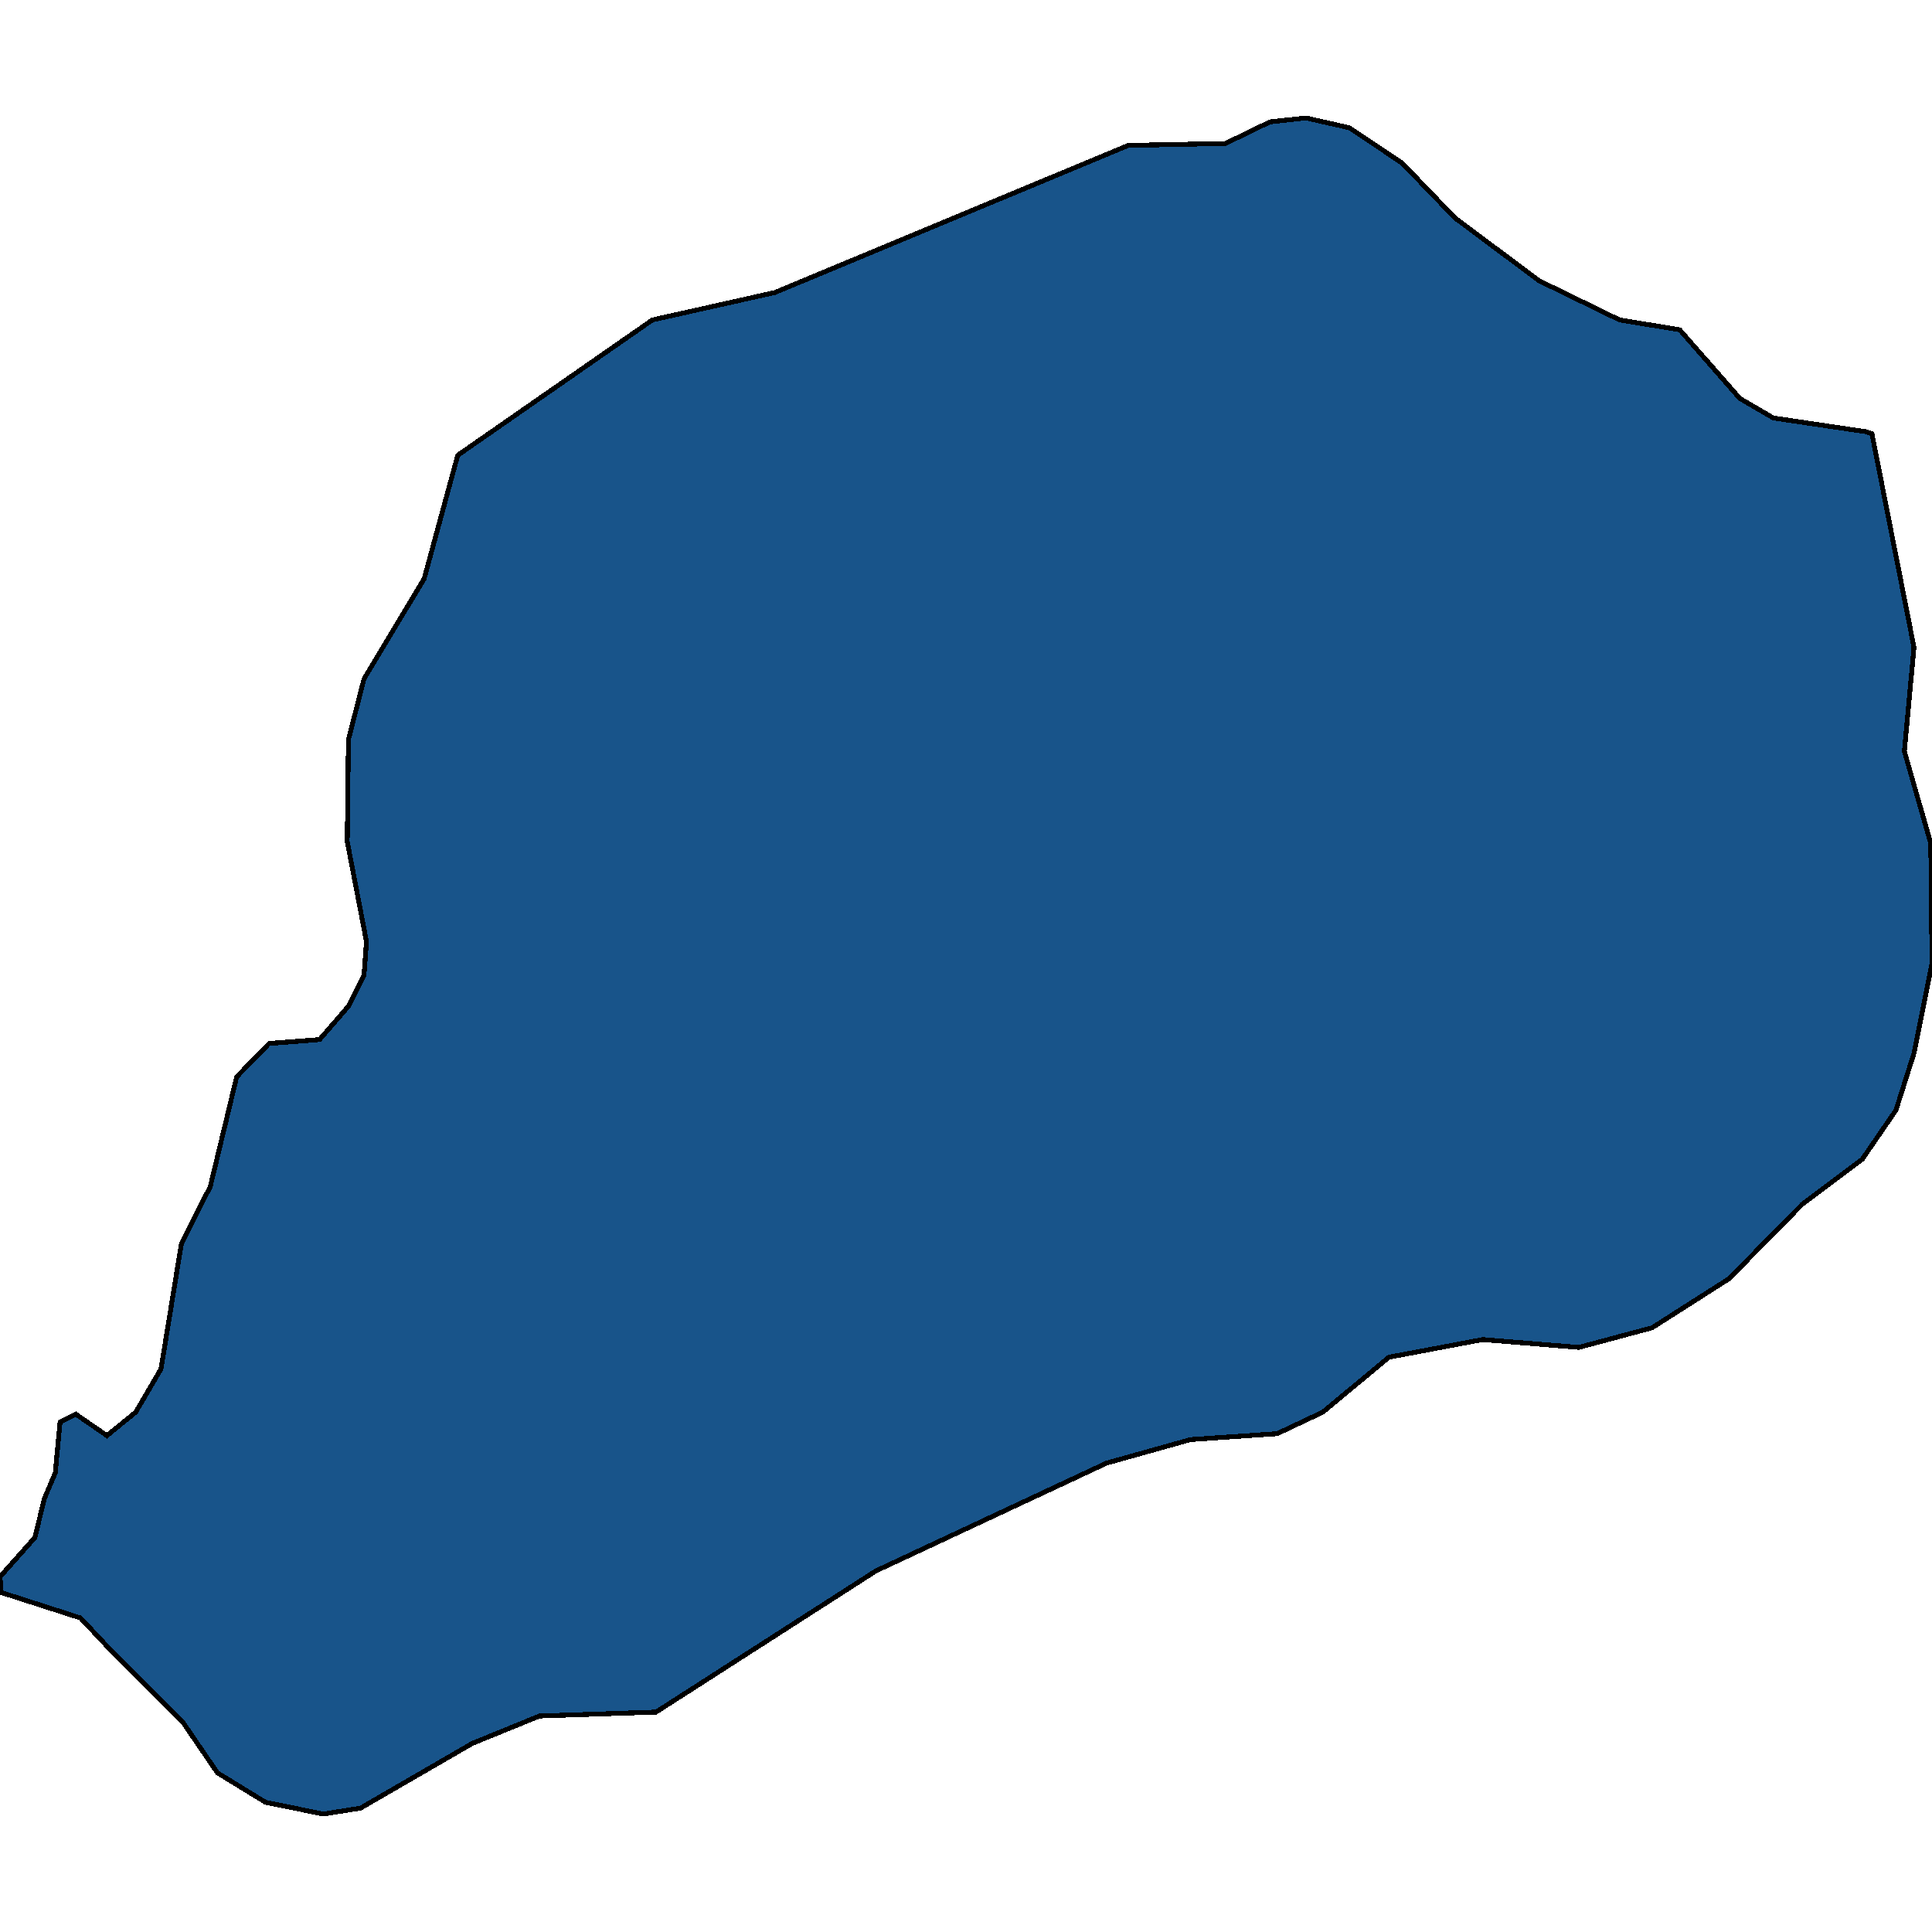
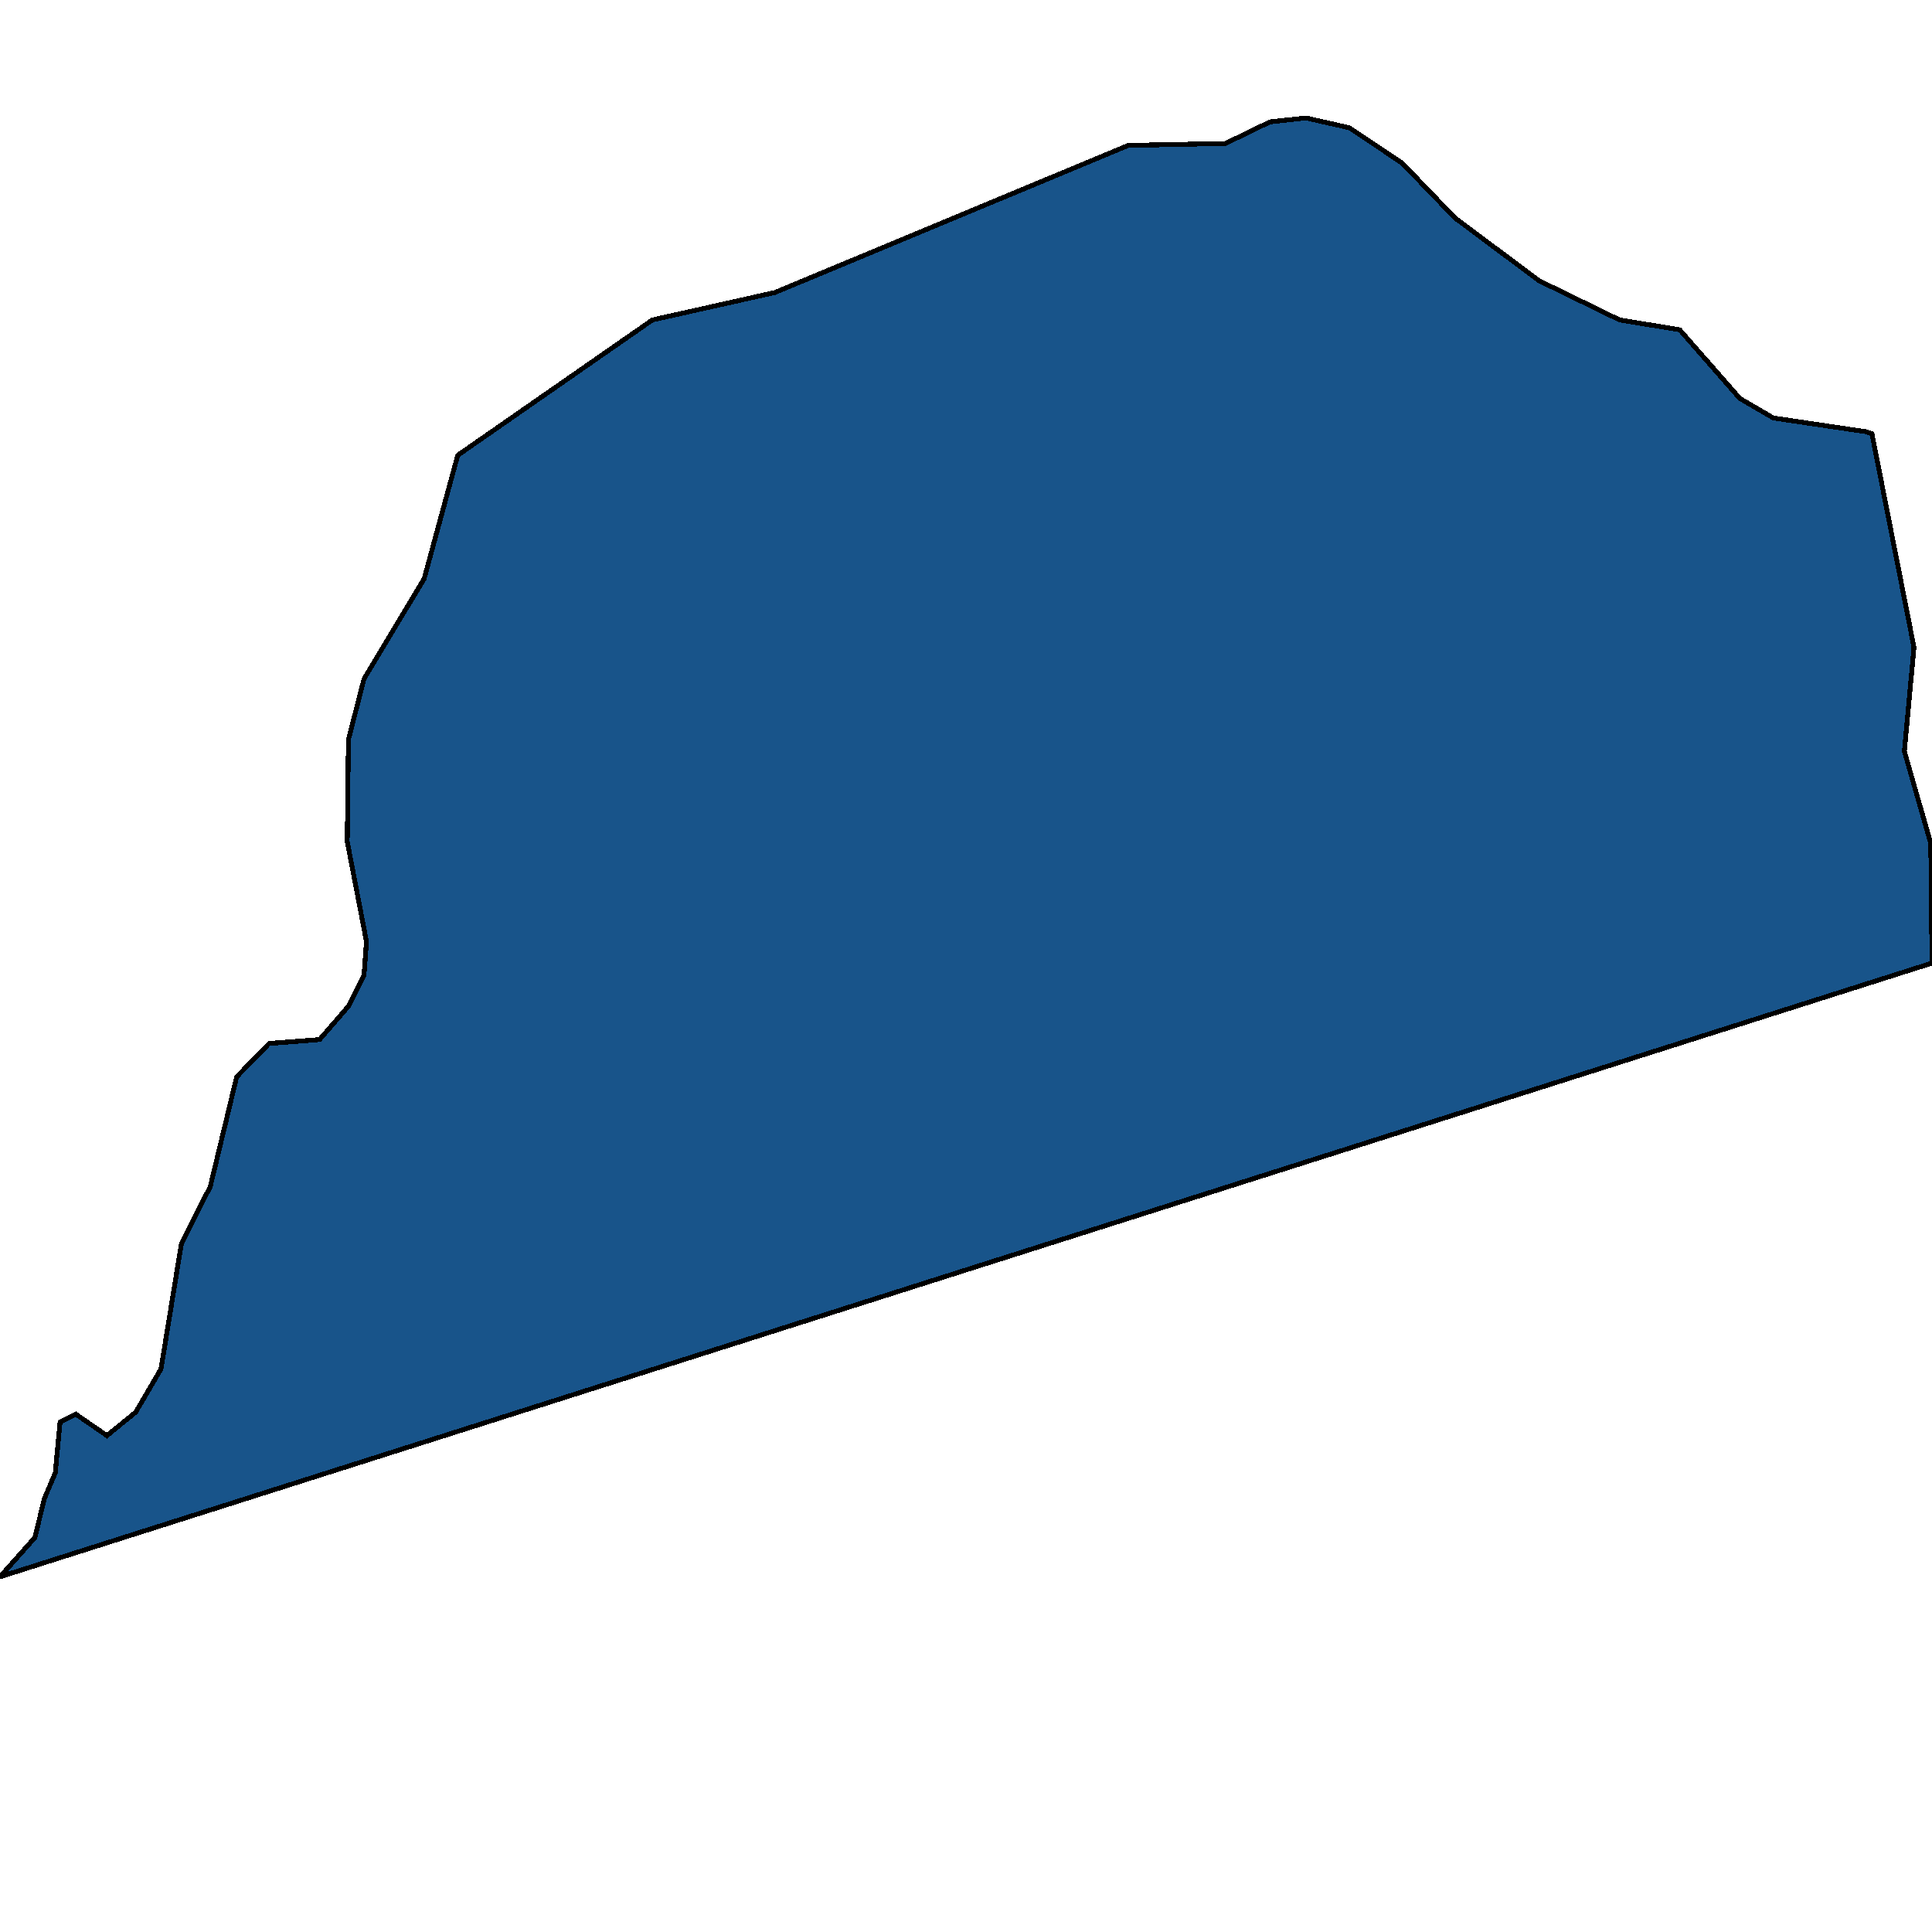
<svg xmlns="http://www.w3.org/2000/svg" width="400" height="400">
-   <path d="m72.14 208.33 3.233-6.495.498-6.9-3.98-20.705.248-21.11 3.234-12.585 12.438-20.705 6.965-25.577 40.299-28.013 25.373-5.684 73.134-30.449 20.15-.406 9.203-4.466 7.463-.812 8.955 2.03 10.946 7.308 10.945 11.368 17.413 12.992 16.666 8.12 12.438 2.03L360.2 82.48l6.965 4.06 19.154 2.841 1.244.406 8.707 44.252-1.99 21.517 5.472 19.08L400 199.4l-3.731 18.674-3.732 11.772-6.965 10.149-12.438 9.337-15.174 15.426-15.92 10.148-15.174 4.06-19.9-1.624-19.404 3.653-13.681 11.367-9.453 4.465-17.91 1.218-17.414 4.871-47.76 22.326-45.523 29.227-24.13.812-13.93 5.683-23.134 13.395-7.712 1.218-11.94-2.436-9.95-6.088-7.214-10.554-15.423-15.425-5.721-6.09-16.418-5.276L0 326.46l7.214-8.118 1.99-8.12 2.239-5.276.995-10.555 3.234-1.623 6.467 4.465 5.97-4.871 5.224-8.93 4.23-25.981 5.97-11.773 5.472-22.733 6.716-6.901 10.448-.812Z" style="stroke:#000;fill:#18548a;shape-rendering:crispEdges;stroke-width:1px" />
+   <path d="m72.14 208.33 3.233-6.495.498-6.9-3.98-20.705.248-21.11 3.234-12.585 12.438-20.705 6.965-25.577 40.299-28.013 25.373-5.684 73.134-30.449 20.15-.406 9.203-4.466 7.463-.812 8.955 2.03 10.946 7.308 10.945 11.368 17.413 12.992 16.666 8.12 12.438 2.03L360.2 82.48l6.965 4.06 19.154 2.841 1.244.406 8.707 44.252-1.99 21.517 5.472 19.08L400 199.4L0 326.46l7.214-8.118 1.99-8.12 2.239-5.276.995-10.555 3.234-1.623 6.467 4.465 5.97-4.871 5.224-8.93 4.23-25.981 5.97-11.773 5.472-22.733 6.716-6.901 10.448-.812Z" style="stroke:#000;fill:#18548a;shape-rendering:crispEdges;stroke-width:1px" />
</svg>